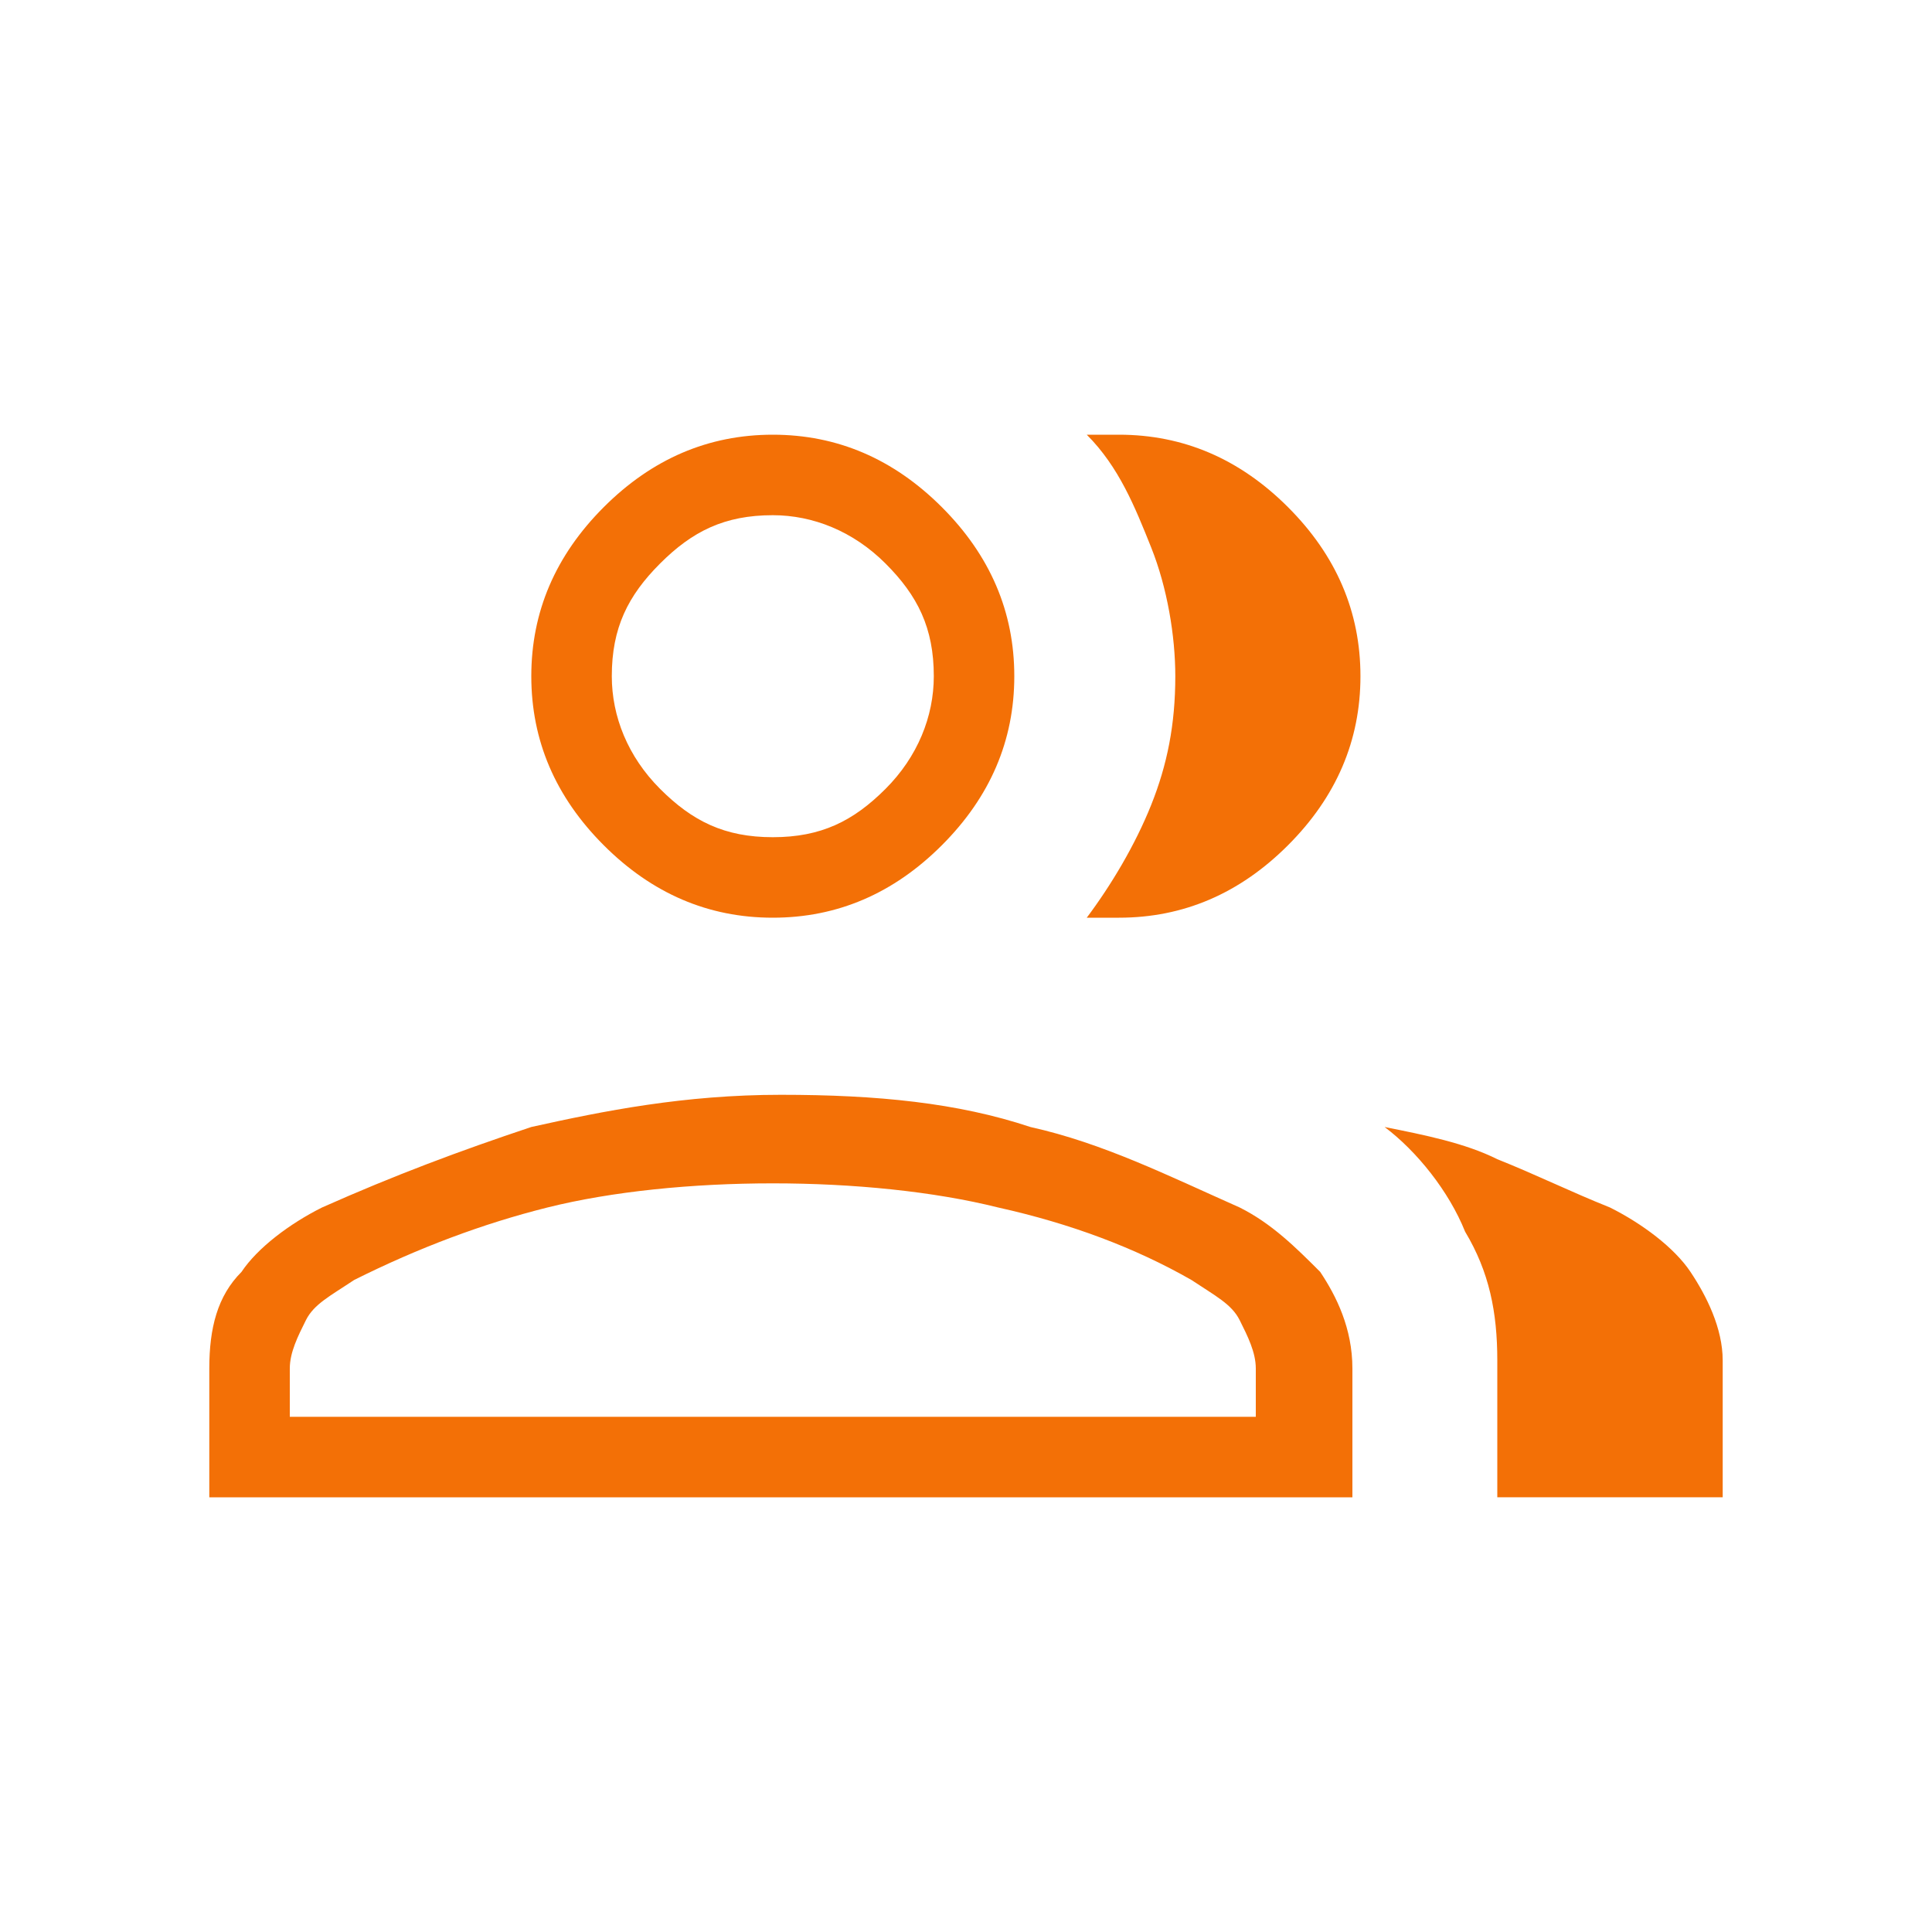
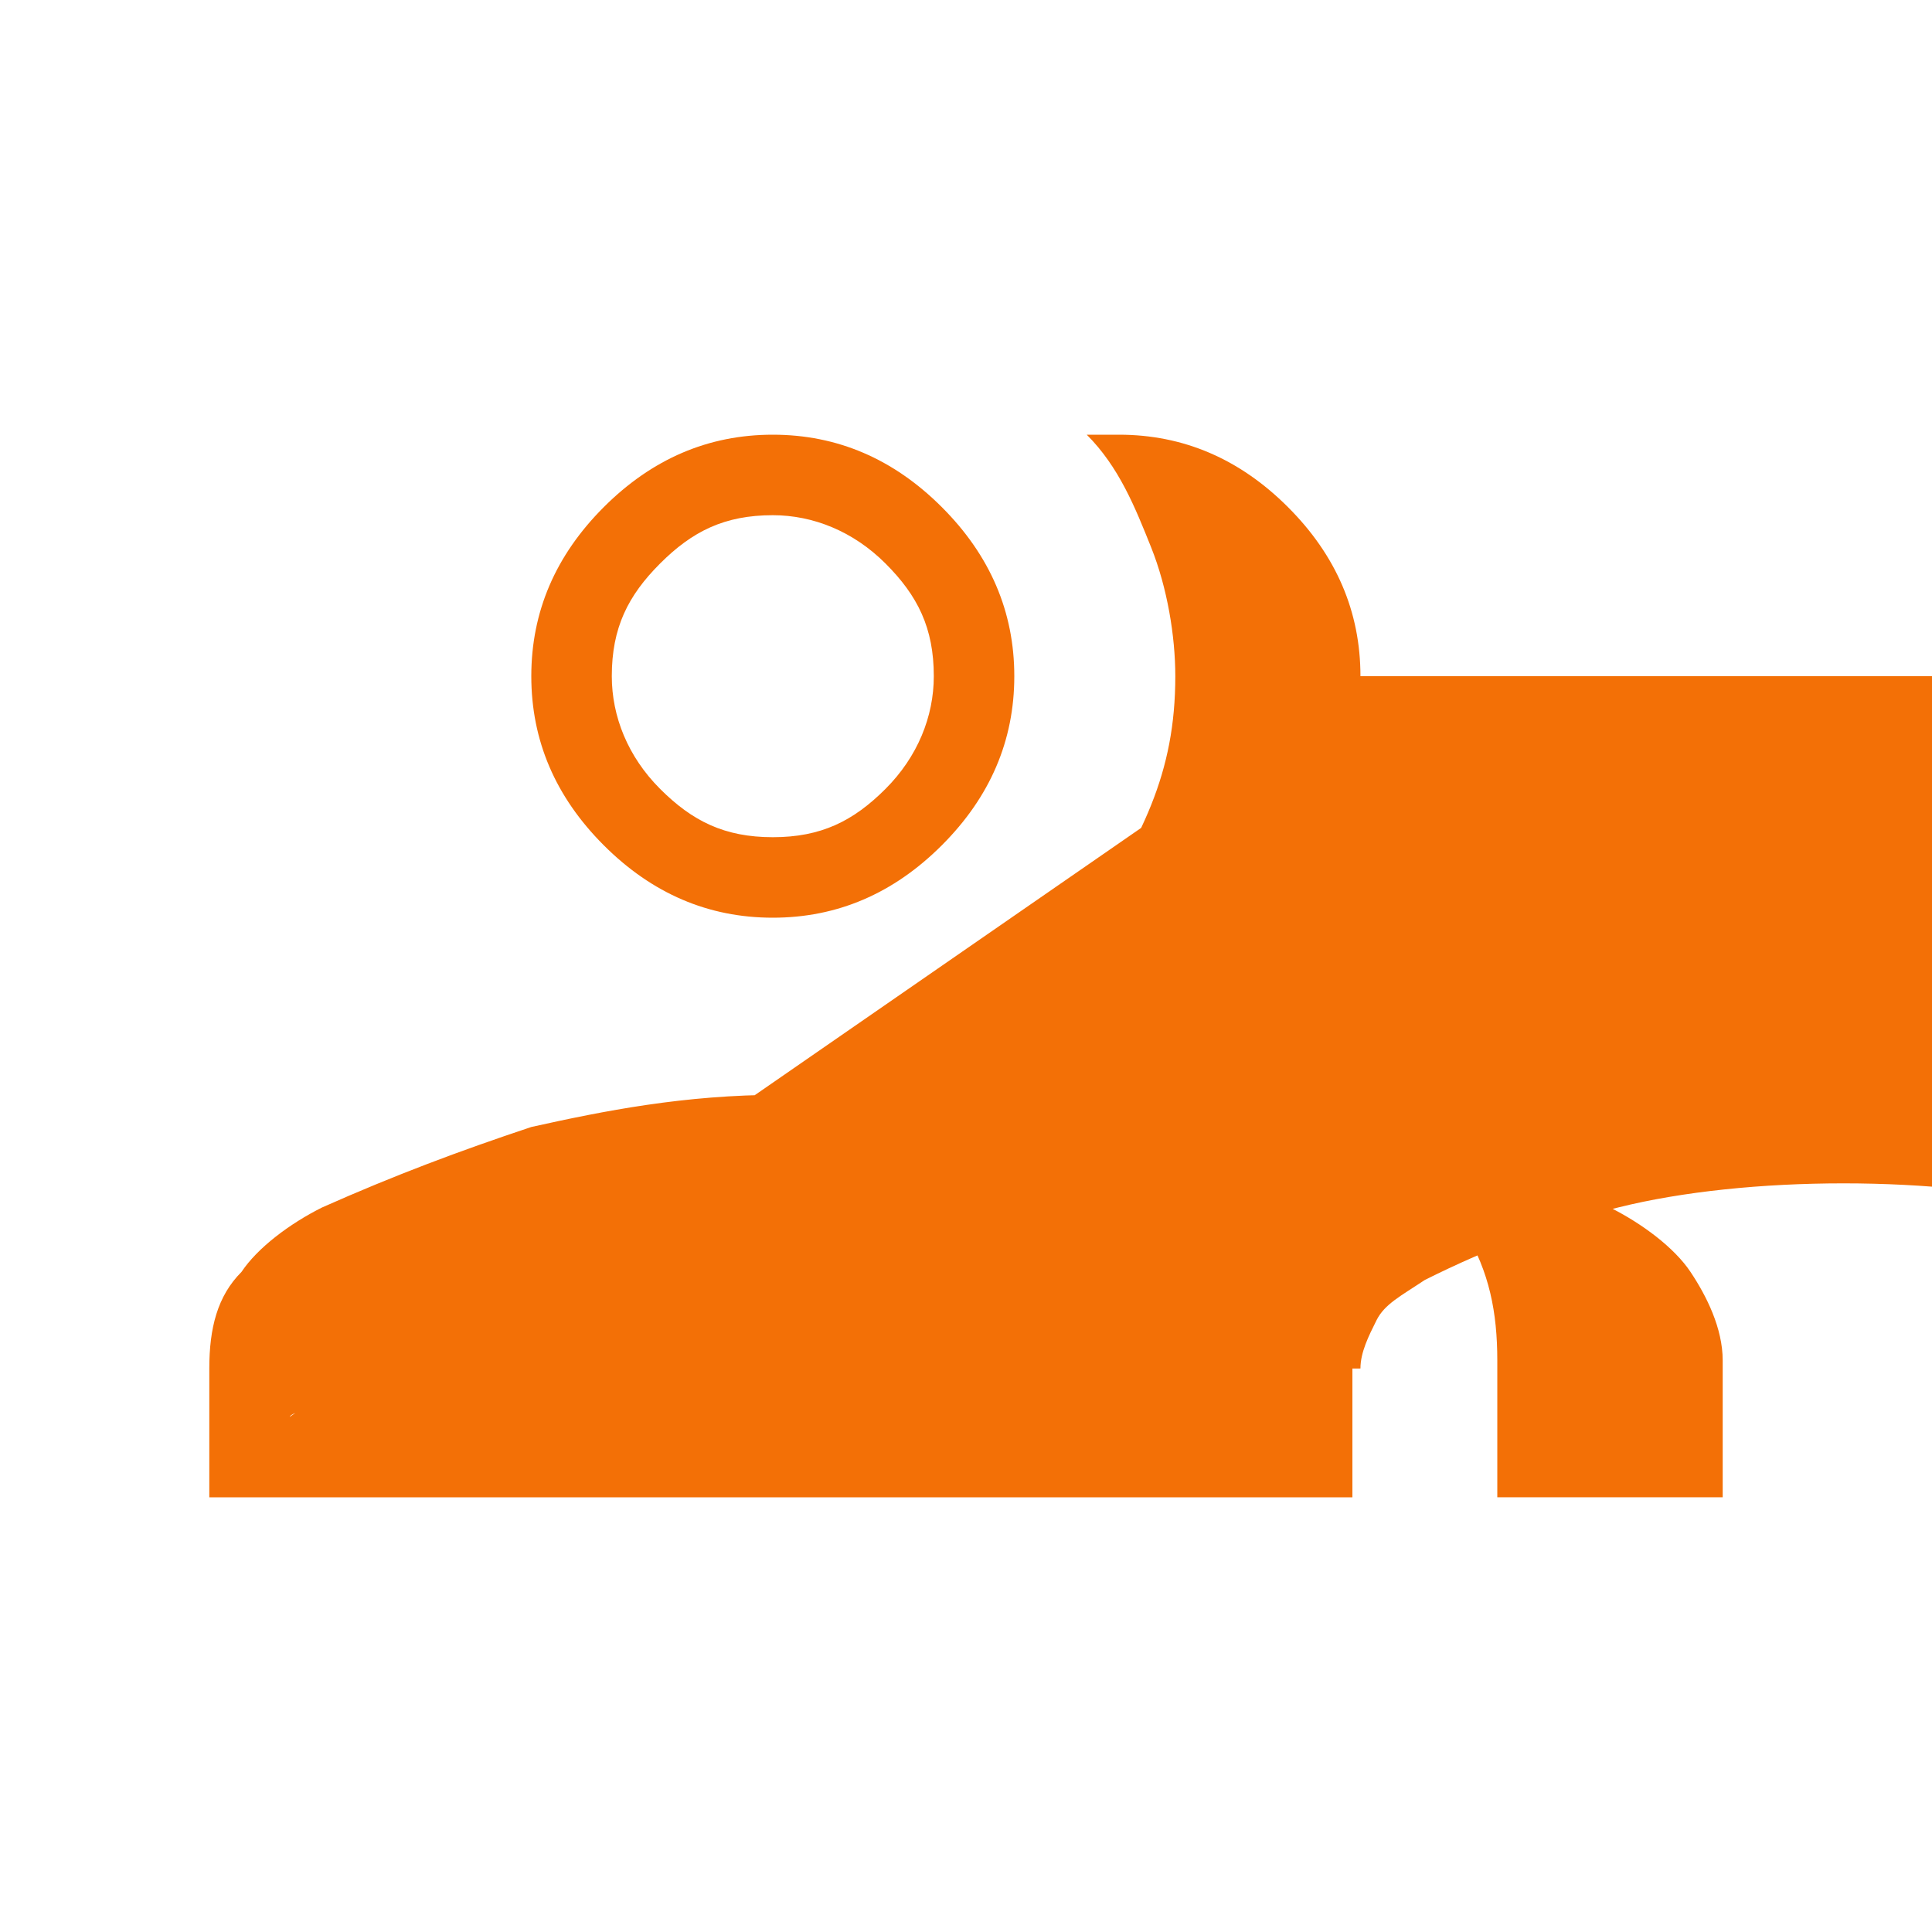
<svg xmlns="http://www.w3.org/2000/svg" version="1.1" id="Calque_1" x="0px" y="0px" viewBox="0 0 24 24" style="enable-background:new 0 0 24 24;" xml:space="preserve">
  <style type="text/css">
	.st0{fill:#F37006;}
</style>
-   <path class="st0" d="M2.6,18.6V17c0-0.5,0.1-0.9,0.4-1.2c0.2-0.3,0.6-0.6,1-0.8c0.9-0.4,1.7-0.7,2.6-1c0.9-0.2,1.9-0.4,3.1-0.4  s2.2,0.1,3.1,0.4c0.9,0.2,1.7,0.6,2.6,1c0.4,0.2,0.7,0.5,1,0.8c0.2,0.3,0.4,0.7,0.4,1.2v1.6C16.6,18.6,2.6,18.6,2.6,18.6z   M18.6,18.6v-1.7c0-0.6-0.1-1.1-0.4-1.6c-0.2-0.5-0.6-1-1-1.3c0.5,0.1,1,0.2,1.4,0.4c0.5,0.2,0.9,0.4,1.4,0.6c0.4,0.2,0.8,0.5,1,0.8  c0.2,0.3,0.4,0.7,0.4,1.1v1.7H18.6z M9.6,11.4c-0.8,0-1.5-0.3-2.1-0.9S6.6,9.2,6.6,8.4c0-0.8,0.3-1.5,0.9-2.1s1.3-0.9,2.1-0.9  c0.8,0,1.5,0.3,2.1,0.9c0.6,0.6,0.9,1.3,0.9,2.1c0,0.8-0.3,1.5-0.9,2.1C11.1,11.1,10.4,11.4,9.6,11.4z M16.9,8.4  c0,0.8-0.3,1.5-0.9,2.1c-0.6,0.6-1.3,0.9-2.1,0.9c0,0-0.1,0-0.2,0c-0.1,0-0.1,0-0.2,0c0.3-0.4,0.6-0.9,0.8-1.4  c0.2-0.5,0.3-1,0.3-1.6c0-0.5-0.1-1.1-0.3-1.6c-0.2-0.5-0.4-1-0.8-1.4c0.1,0,0.1,0,0.2,0c0.1,0,0.1,0,0.2,0c0.8,0,1.5,0.3,2.1,0.9  C16.6,6.9,16.9,7.6,16.9,8.4z M3.6,17.6h12V17c0-0.2-0.1-0.4-0.2-0.6c-0.1-0.2-0.3-0.3-0.6-0.5c-0.7-0.4-1.5-0.7-2.4-0.9  c-0.8-0.2-1.8-0.3-2.8-0.3s-2,0.1-2.8,0.3c-0.8,0.2-1.6,0.5-2.4,0.9c-0.3,0.2-0.5,0.3-0.6,0.5c-0.1,0.2-0.2,0.4-0.2,0.6  C3.6,17,3.6,17.6,3.6,17.6z M9.6,10.4c0.6,0,1-0.2,1.4-0.6s0.6-0.9,0.6-1.4c0-0.6-0.2-1-0.6-1.4c-0.4-0.4-0.9-0.6-1.4-0.6  C9,6.4,8.6,6.6,8.2,7C7.8,7.4,7.6,7.8,7.6,8.4c0,0.5,0.2,1,0.6,1.4C8.6,10.2,9,10.4,9.6,10.4z" />
+   <path class="st0" d="M2.6,18.6V17c0-0.5,0.1-0.9,0.4-1.2c0.2-0.3,0.6-0.6,1-0.8c0.9-0.4,1.7-0.7,2.6-1c0.9-0.2,1.9-0.4,3.1-0.4  s2.2,0.1,3.1,0.4c0.9,0.2,1.7,0.6,2.6,1c0.4,0.2,0.7,0.5,1,0.8c0.2,0.3,0.4,0.7,0.4,1.2v1.6C16.6,18.6,2.6,18.6,2.6,18.6z   M18.6,18.6v-1.7c0-0.6-0.1-1.1-0.4-1.6c-0.2-0.5-0.6-1-1-1.3c0.5,0.1,1,0.2,1.4,0.4c0.5,0.2,0.9,0.4,1.4,0.6c0.4,0.2,0.8,0.5,1,0.8  c0.2,0.3,0.4,0.7,0.4,1.1v1.7H18.6z M9.6,11.4c-0.8,0-1.5-0.3-2.1-0.9S6.6,9.2,6.6,8.4c0-0.8,0.3-1.5,0.9-2.1s1.3-0.9,2.1-0.9  c0.8,0,1.5,0.3,2.1,0.9c0.6,0.6,0.9,1.3,0.9,2.1c0,0.8-0.3,1.5-0.9,2.1C11.1,11.1,10.4,11.4,9.6,11.4z M16.9,8.4  c0,0.8-0.3,1.5-0.9,2.1c-0.6,0.6-1.3,0.9-2.1,0.9c0,0-0.1,0-0.2,0c-0.1,0-0.1,0-0.2,0c0.3-0.4,0.6-0.9,0.8-1.4  c0.2-0.5,0.3-1,0.3-1.6c0-0.5-0.1-1.1-0.3-1.6c-0.2-0.5-0.4-1-0.8-1.4c0.1,0,0.1,0,0.2,0c0.1,0,0.1,0,0.2,0c0.8,0,1.5,0.3,2.1,0.9  C16.6,6.9,16.9,7.6,16.9,8.4z h12V17c0-0.2-0.1-0.4-0.2-0.6c-0.1-0.2-0.3-0.3-0.6-0.5c-0.7-0.4-1.5-0.7-2.4-0.9  c-0.8-0.2-1.8-0.3-2.8-0.3s-2,0.1-2.8,0.3c-0.8,0.2-1.6,0.5-2.4,0.9c-0.3,0.2-0.5,0.3-0.6,0.5c-0.1,0.2-0.2,0.4-0.2,0.6  C3.6,17,3.6,17.6,3.6,17.6z M9.6,10.4c0.6,0,1-0.2,1.4-0.6s0.6-0.9,0.6-1.4c0-0.6-0.2-1-0.6-1.4c-0.4-0.4-0.9-0.6-1.4-0.6  C9,6.4,8.6,6.6,8.2,7C7.8,7.4,7.6,7.8,7.6,8.4c0,0.5,0.2,1,0.6,1.4C8.6,10.2,9,10.4,9.6,10.4z" />
</svg>